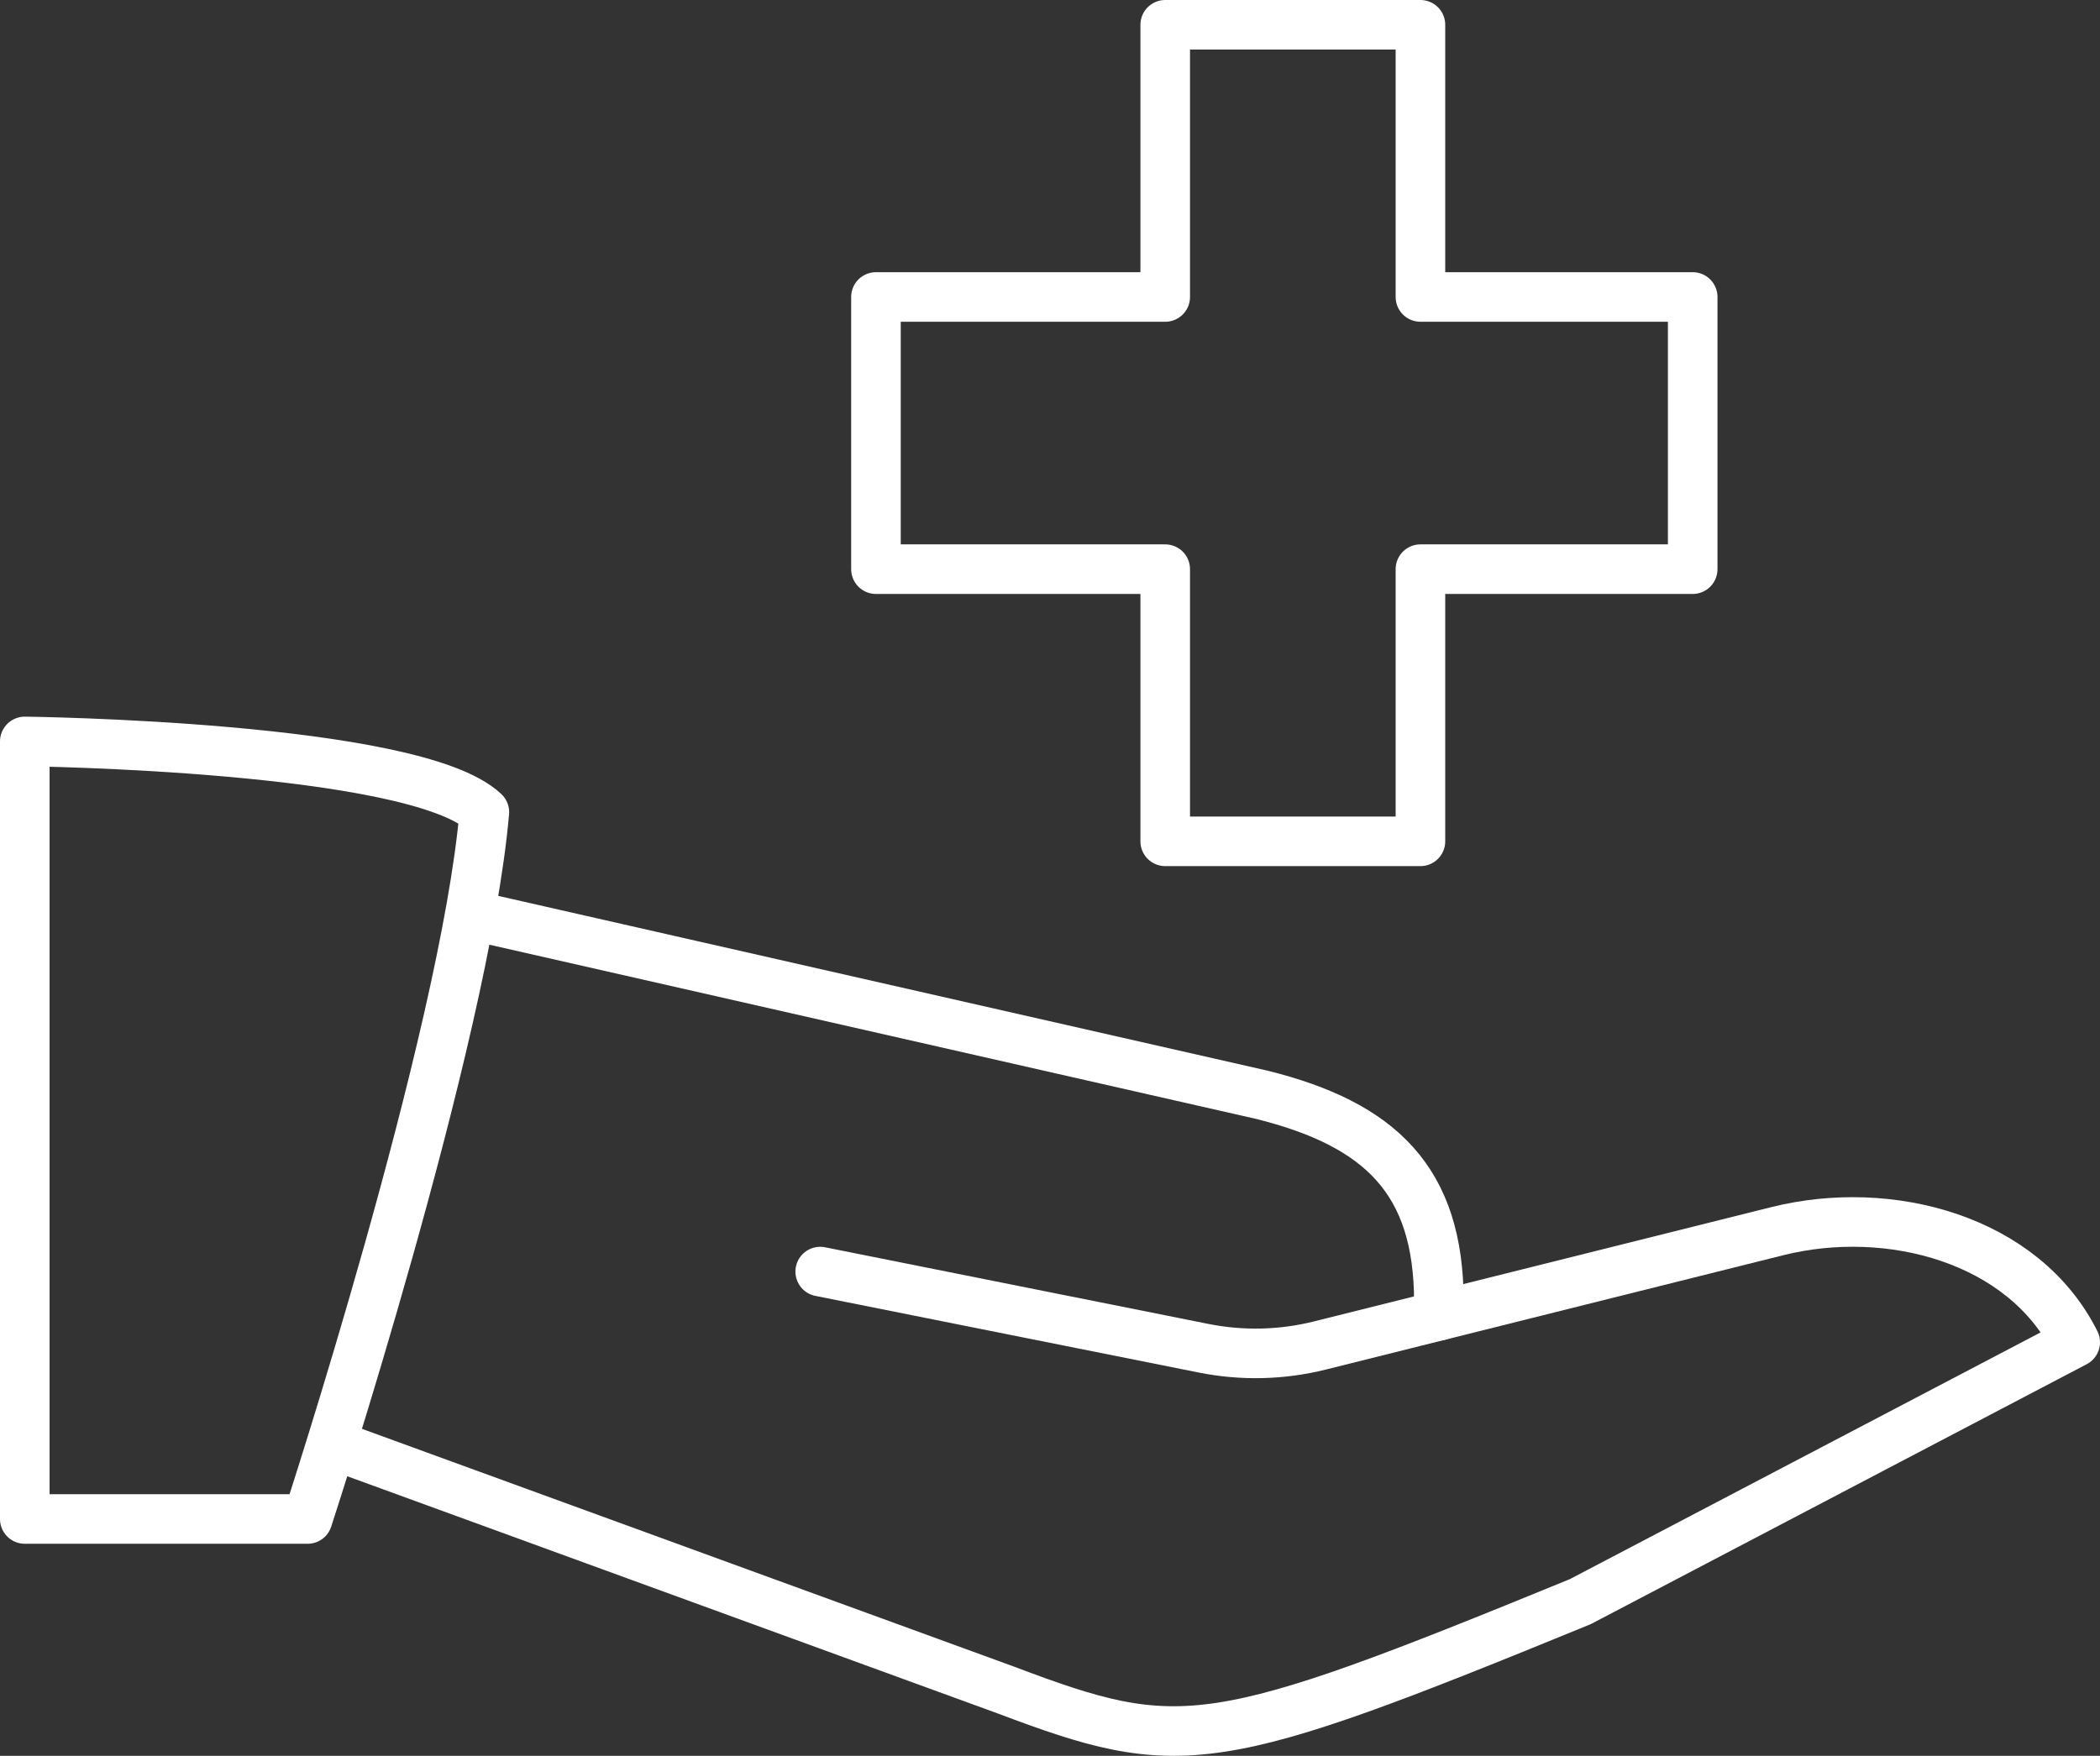
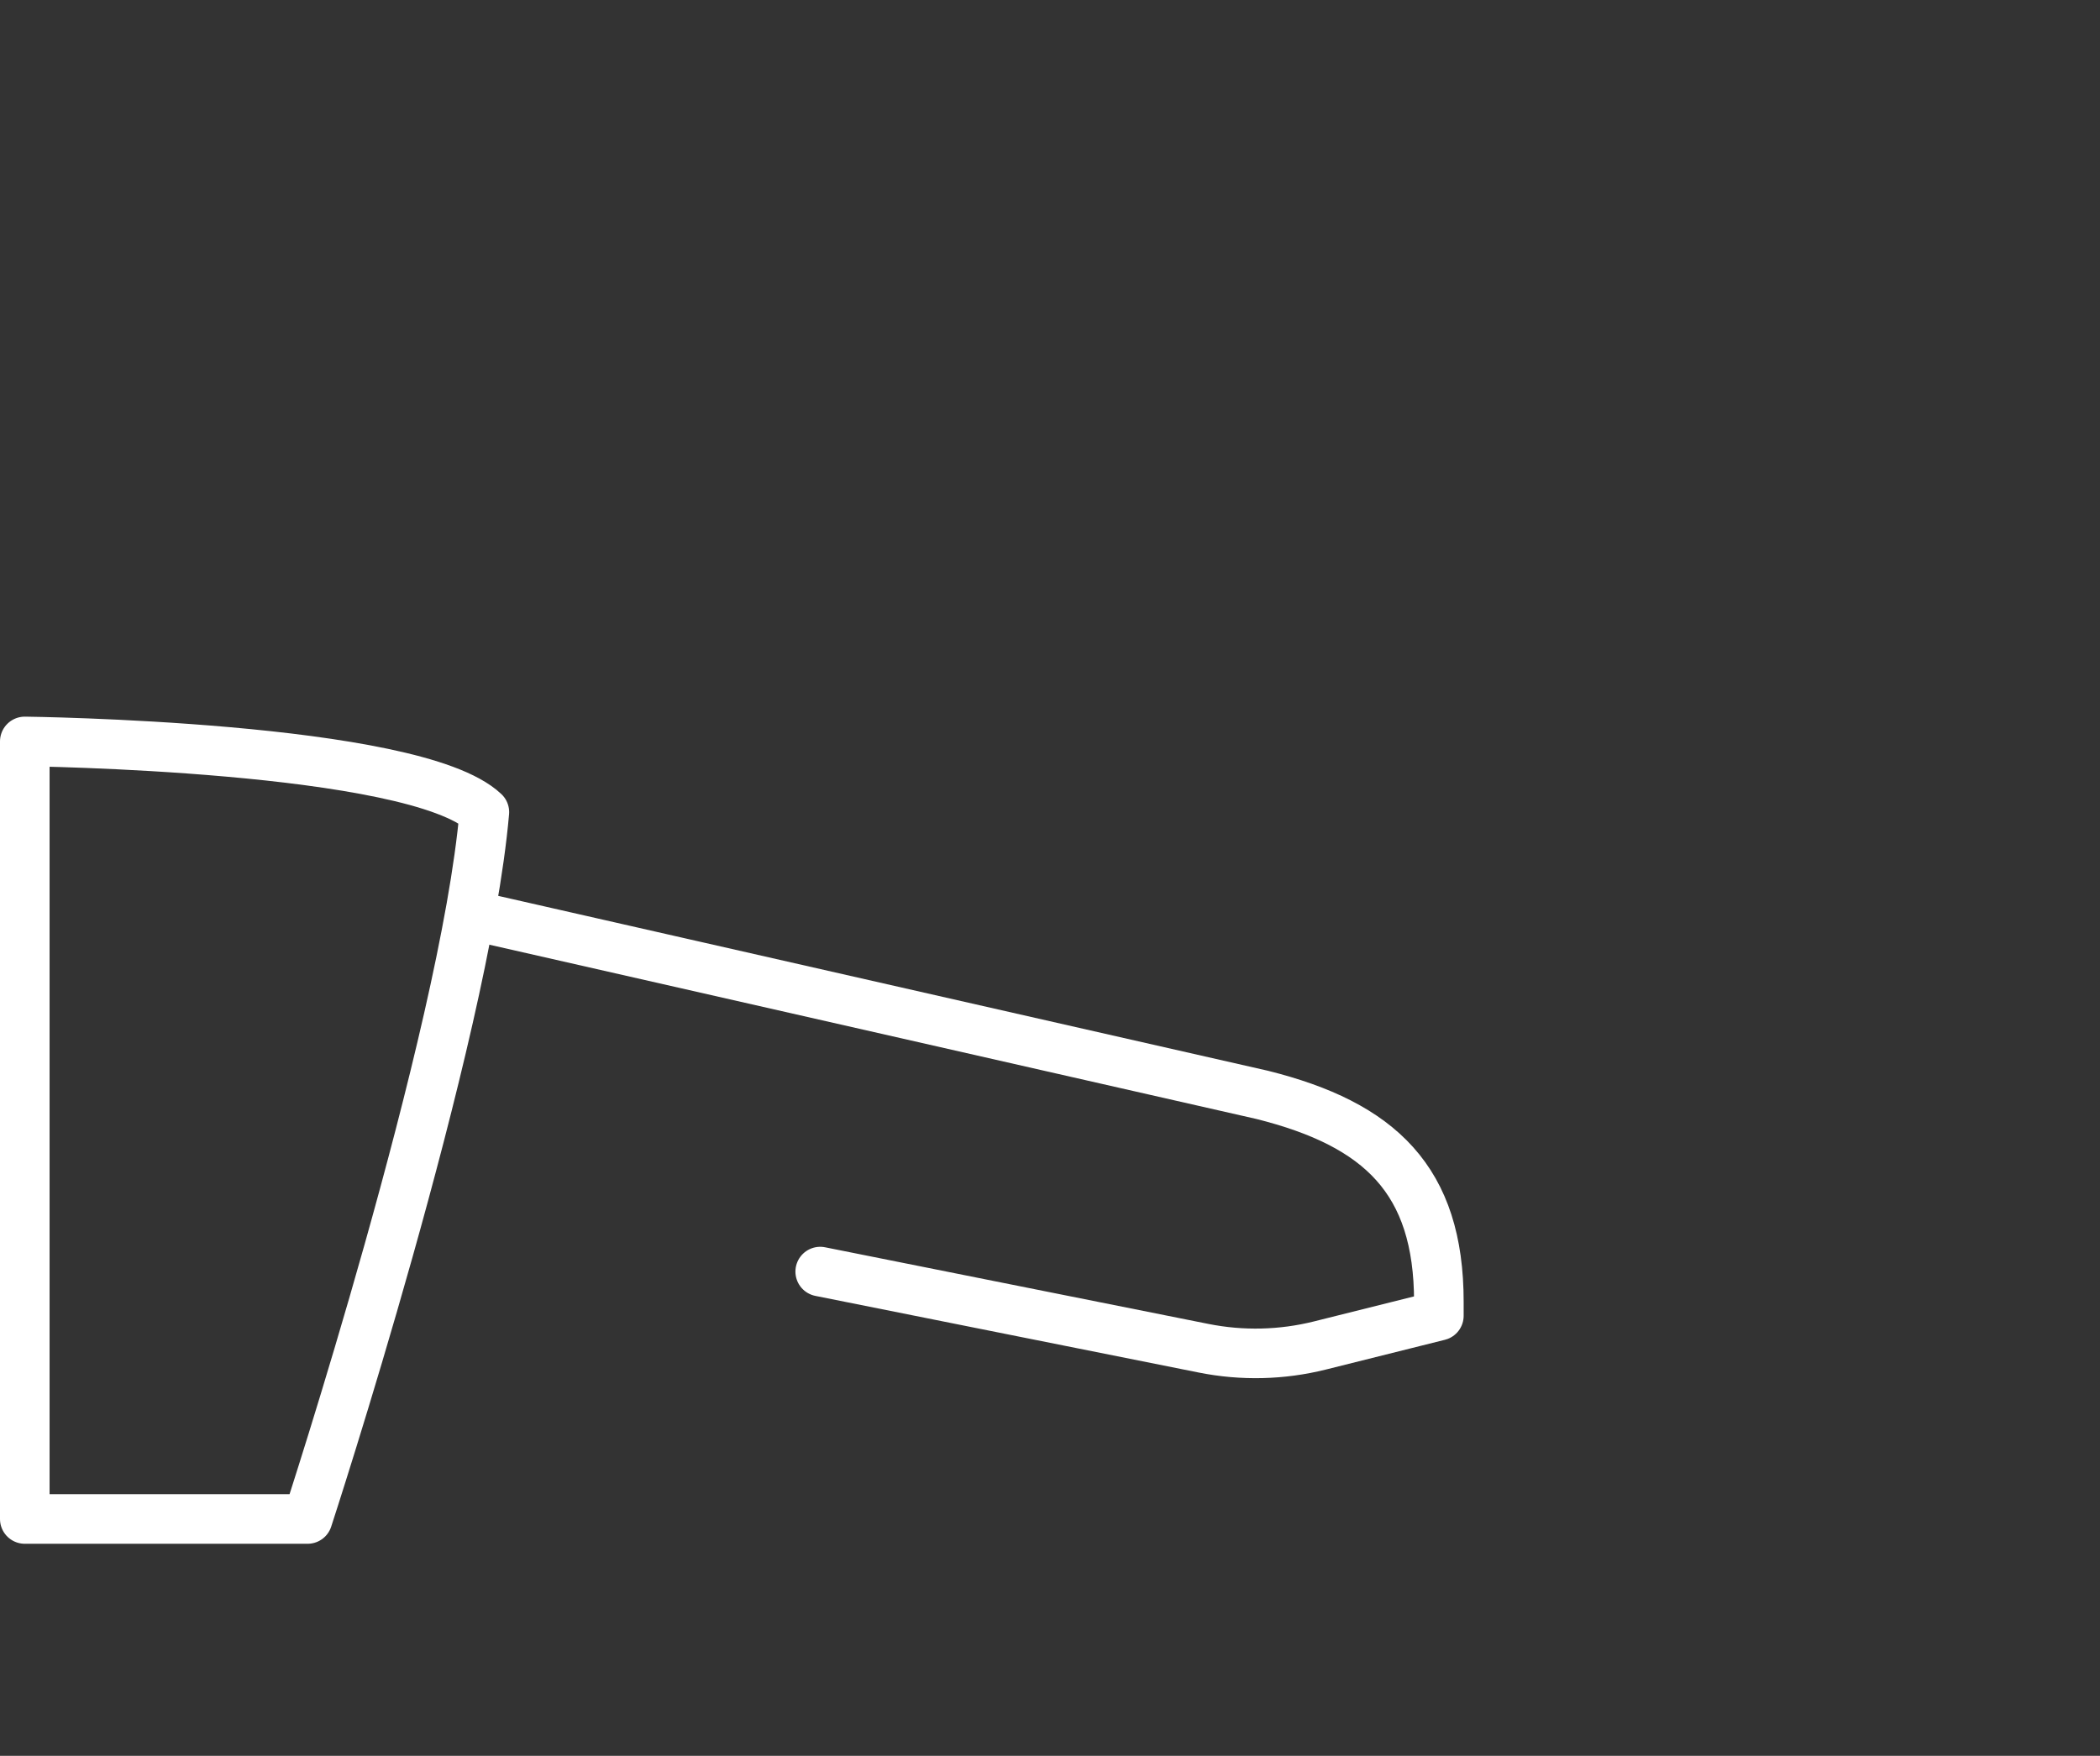
<svg xmlns="http://www.w3.org/2000/svg" id="Layer_2" viewBox="0 0 847 708.36">
  <rect x="0" y="0" width="847" height="708.36" fill="#333333" stroke="none" />
  <defs>
    <style>.cls-1{fill:none;stroke:#fff;stroke-linecap:round;stroke-linejoin:round;stroke-width:20px;}</style>
  </defs>
  <g id="Settings_Done">
    <path class="cls-1" d="M10,612.81h114.07s63.29-193.48,71.29-285.17c-28.22-26.73-185.36-28.52-185.36-28.52v313.69Z" />
-     <path class="cls-1" d="M580.35,530.82l136.55-34.14c45.18-11.29,99.27,3.17,120.1,44.83h0l-199.62,104.65c-148.53,60.89-160.97,62.38-231.7,35.65l-267.35-97.52" />
    <path class="cls-1" d="M195.36,370.41l313.69,71.29c47.61,11.9,71.29,34.42,71.29,83.5v5.62l-47.96,11.99c-15.36,3.84-31.38,4.22-46.91,1.12l-154.65-30.93" />
-     <polygon class="cls-1" points="572.91 10 572.91 119.81 682.72 119.81 682.72 229.62 572.91 229.62 572.91 339.42 469.97 339.42 469.97 229.62 353.3 229.62 353.3 119.81 469.97 119.81 469.97 10 572.91 10" />
  </g>
</svg>